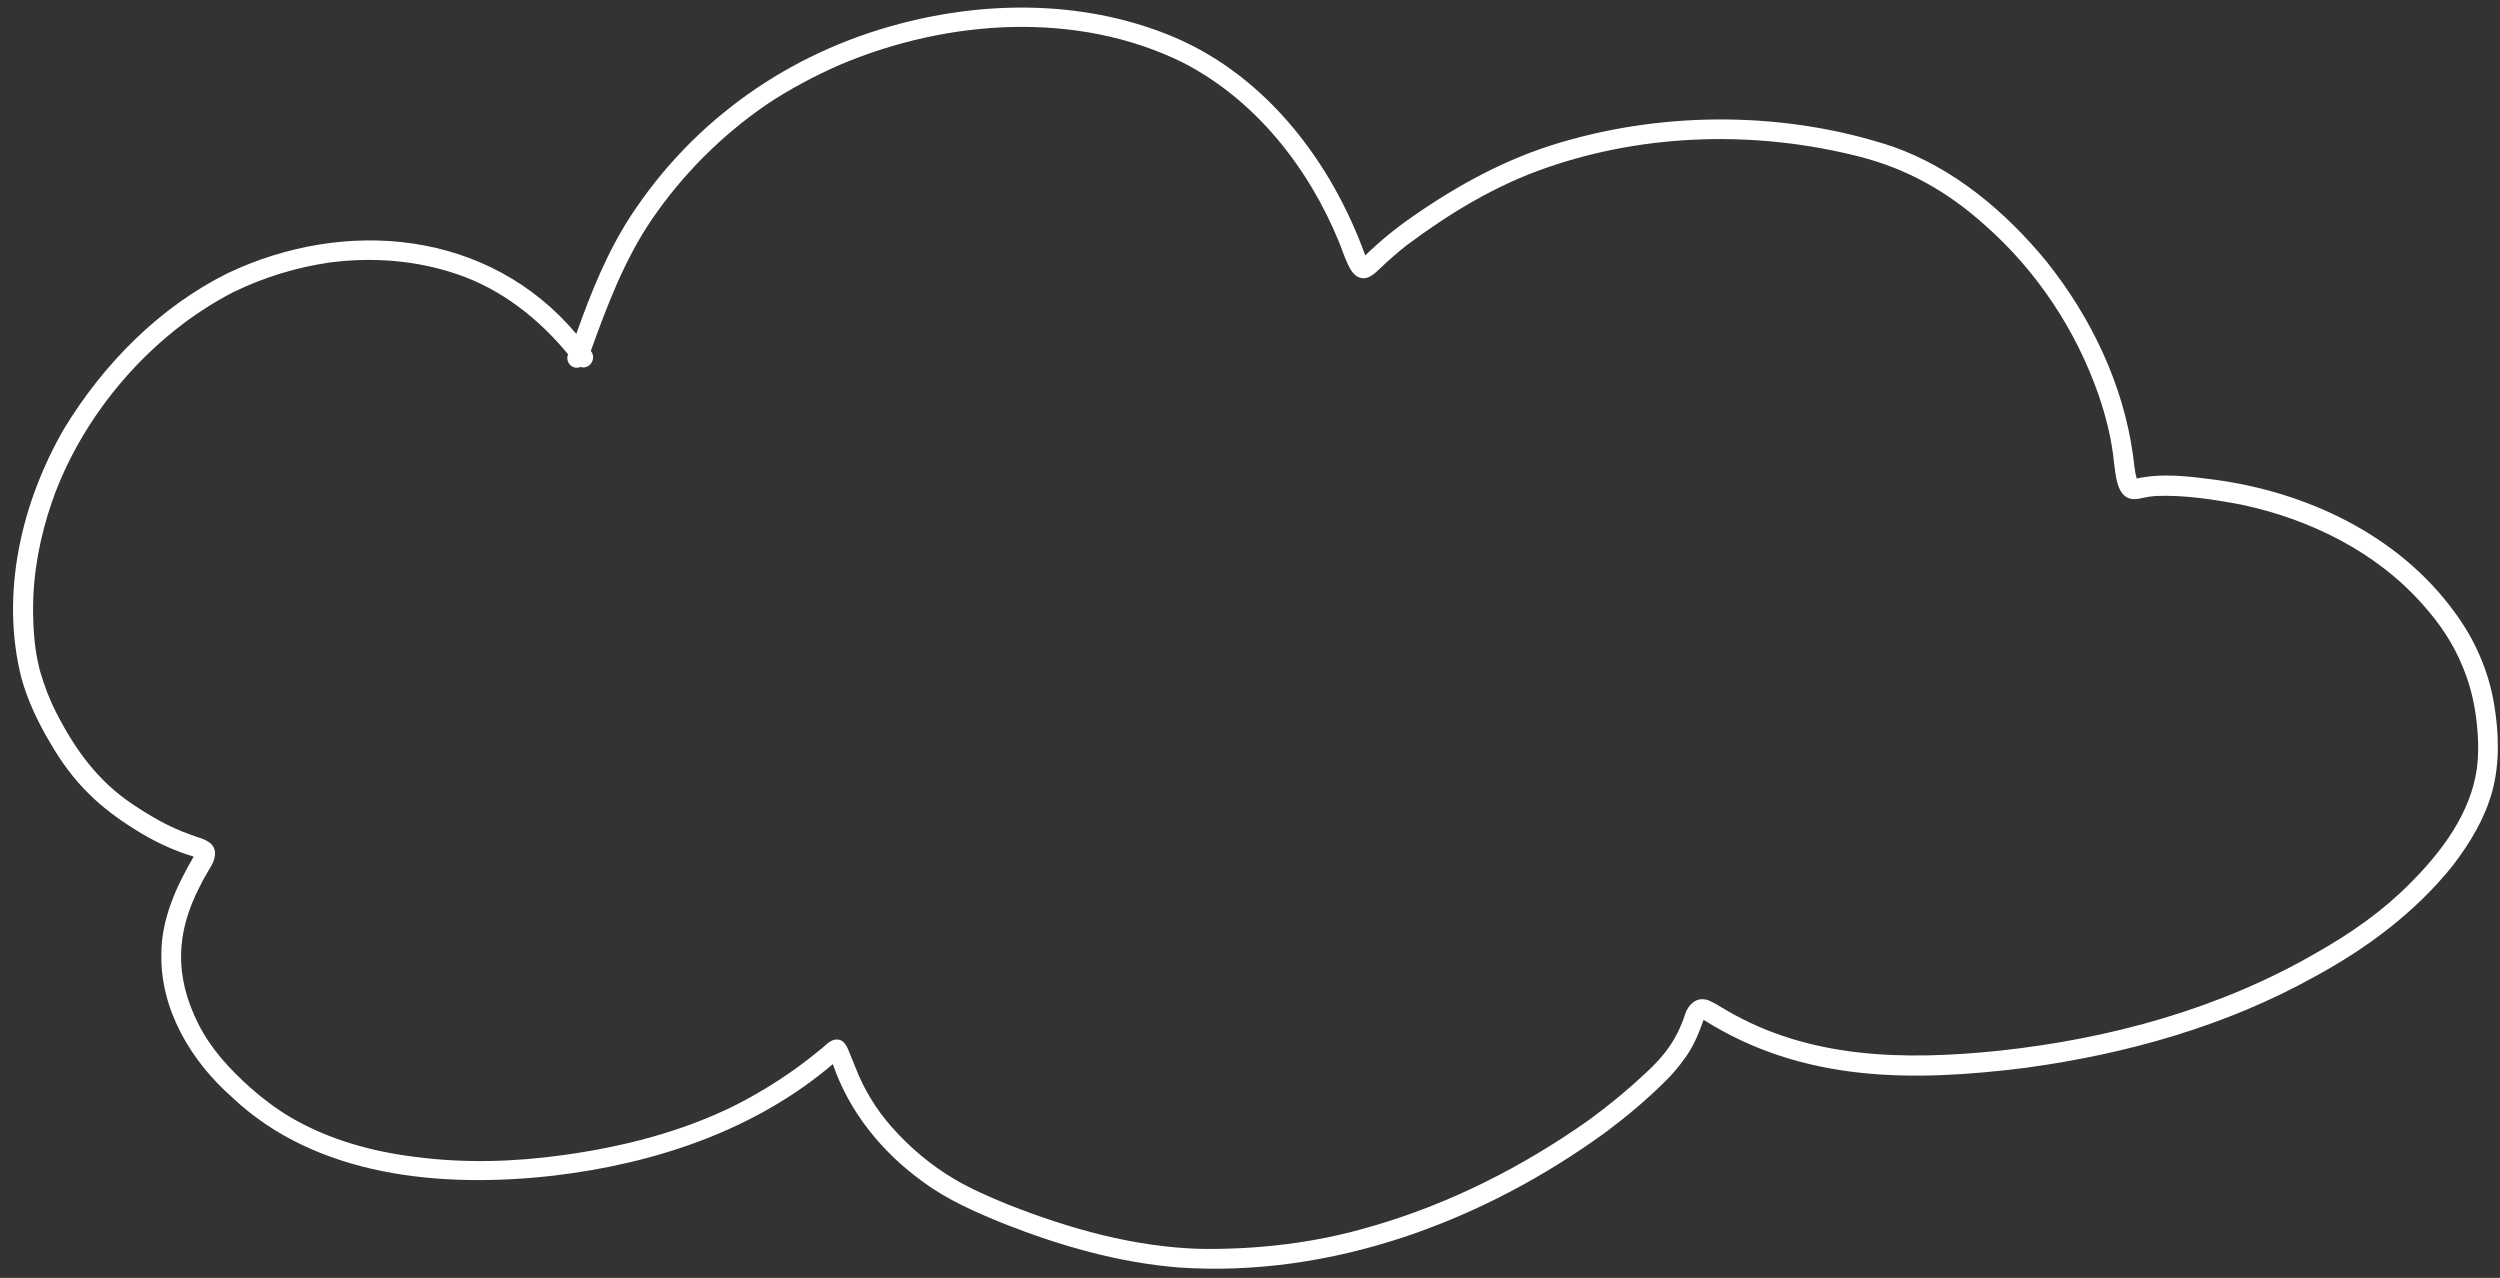
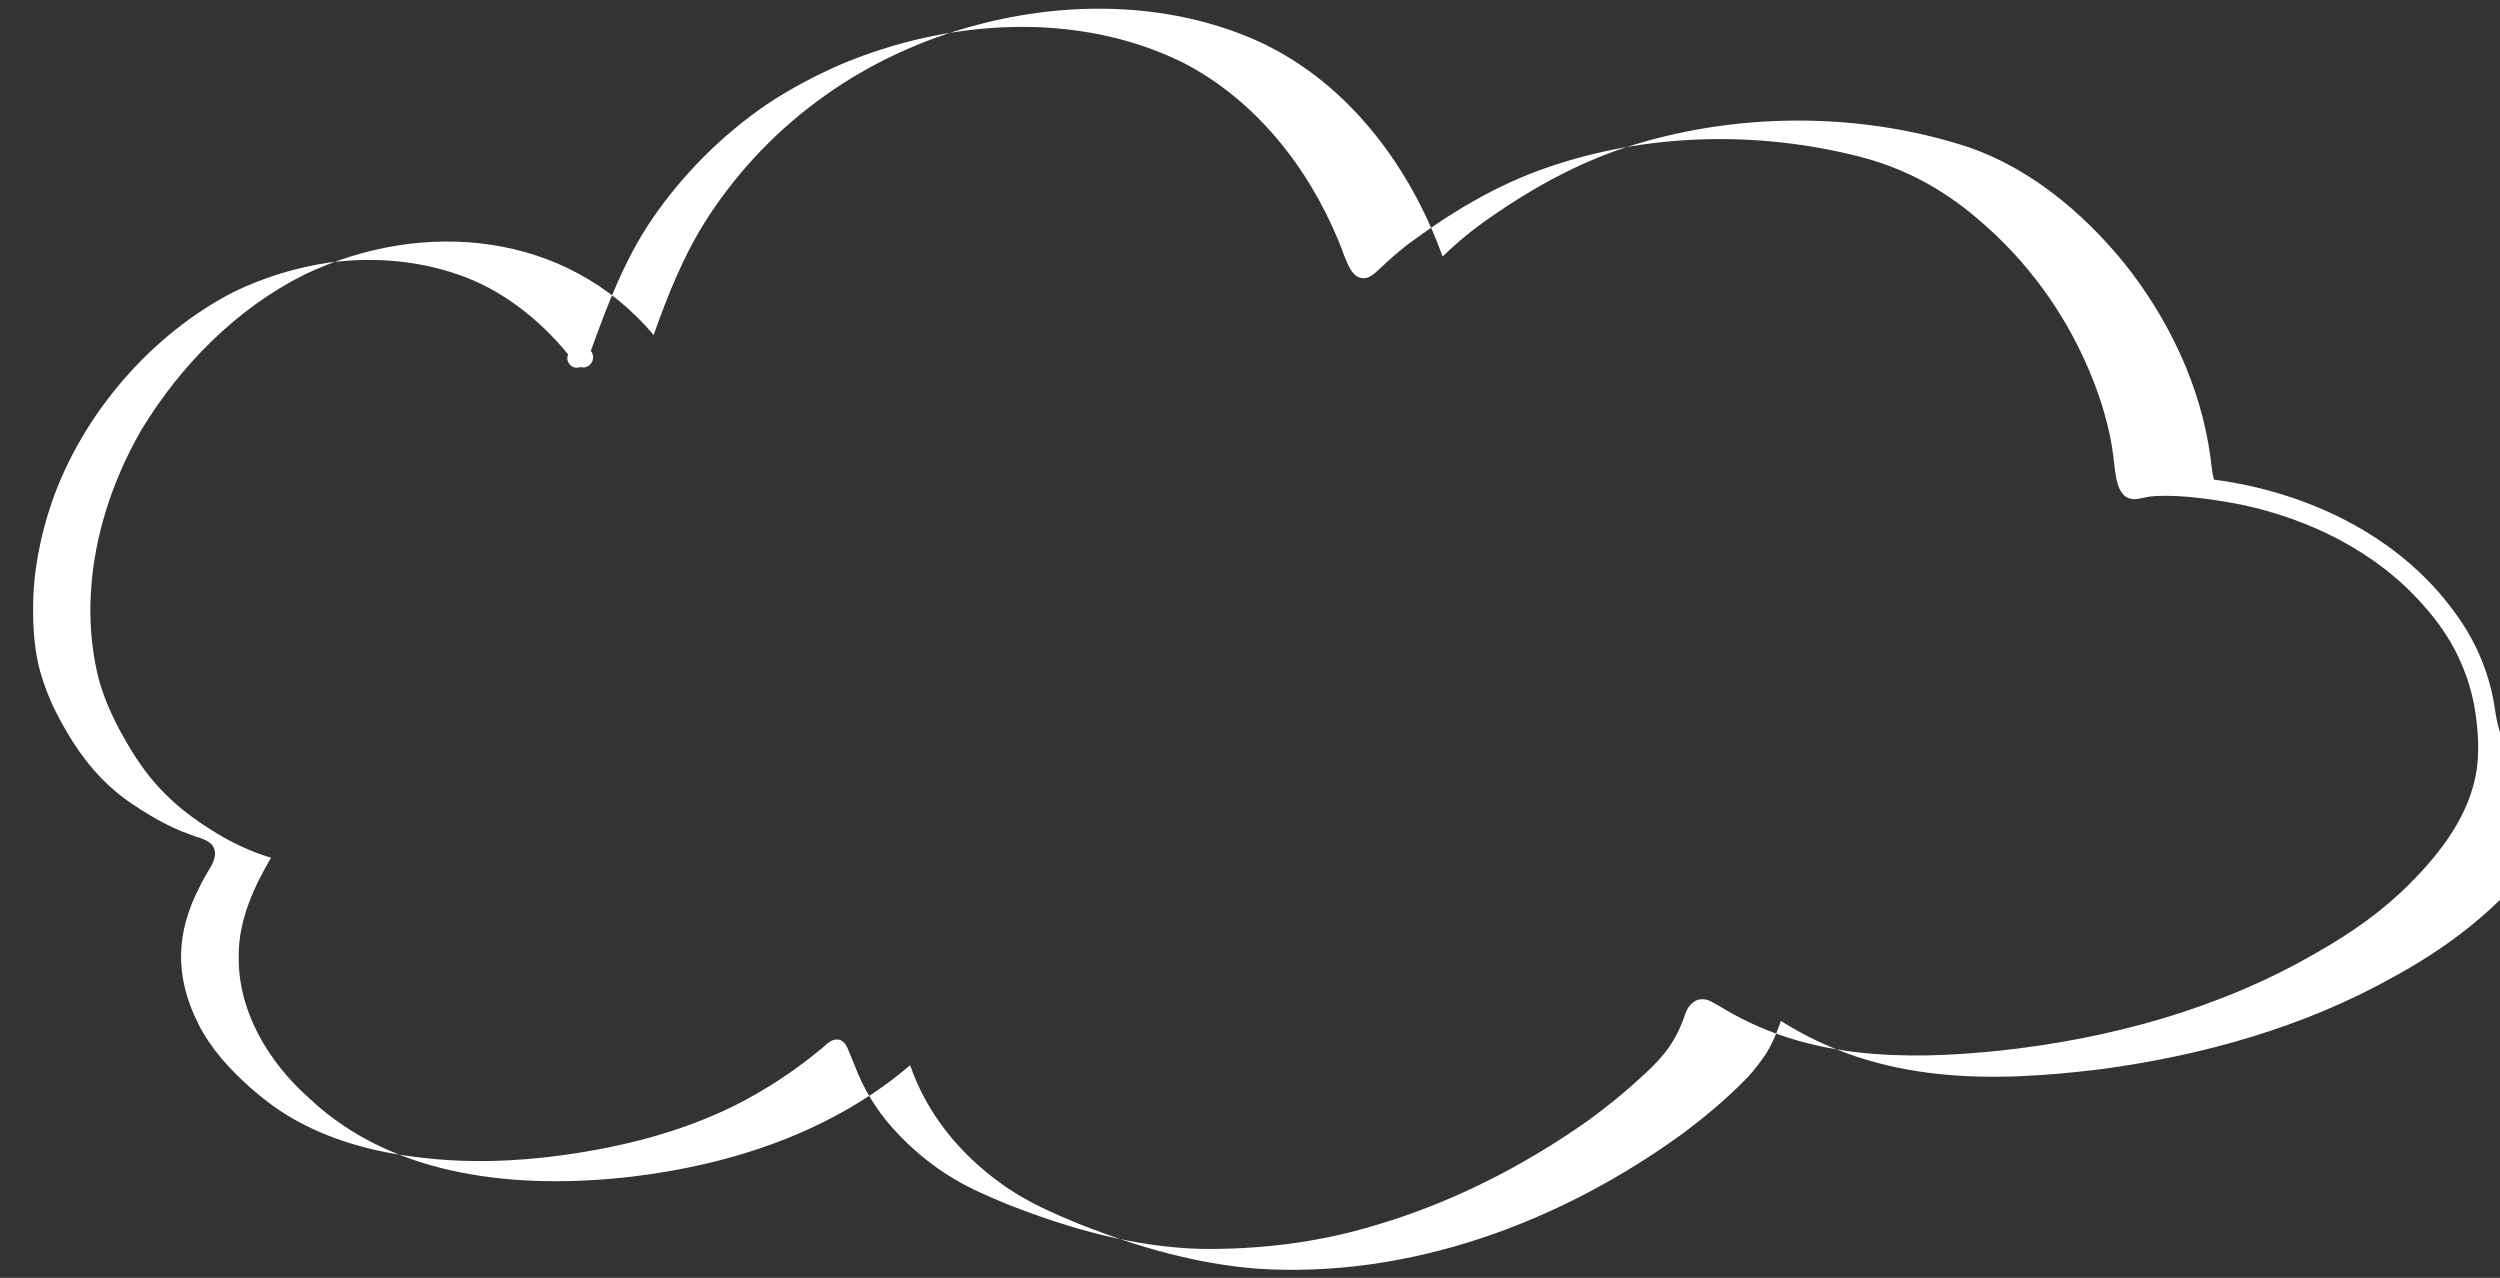
<svg xmlns="http://www.w3.org/2000/svg" fill="#ffffff" height="343.7" preserveAspectRatio="xMidYMid meet" version="1" viewBox="22.3 188.5 672.4 343.7" width="672.4" zoomAndPan="magnify">
  <rect x="22.3" y="188.5" width="672.4" height="343.7" fill="#333333" stroke="none" />
  <g id="change1_1">
-     <path d="M693.1,377.8c-1.5-9-5.3-17.6-10.8-24.9c-15-20.5-39.6-32.1-64.5-35.4c-6.9-0.9-13.9-1.8-20.8-0.3c-0.6-2-0.7-4.1-1-6.2 c-2.6-19.1-11.3-37.2-23.3-52.2c-11-13.4-24.9-25.1-41.4-30.9c-28.4-9.4-60.6-9.6-89.2-1.1c-14.4,4.2-27.6,11.4-39.8,19.9 c-4.5,3.1-8.8,6.6-12.8,10.5c-9-25-26.5-48.1-51.4-58.7c-23.2-9.8-49.7-10-73.8-3.6c-29.8,7.8-55.4,25.8-72.3,51.6 c-6.4,9.8-10.8,20.8-14.7,31.8c-23.5-27.9-62-31.4-93.8-16.3c-18.3,9.1-33.3,24.3-43.9,41.7c-11.6,20-17.3,44.6-11.5,67.3 c1.7,6.1,4.5,11.9,7.7,17.3c2.9,5,6.3,9.7,10.4,13.7c3.6,3.6,7.8,6.7,12.1,9.4c5,3.2,10.4,5.8,16.1,7.5c-4.7,8-8.7,16.8-8.7,26.2 c-0.3,15,8,28.8,19,38.5c22.8,21.6,56.7,24.5,86.5,21.1c27.1-3.2,54.1-12.1,75.1-30c4.4,12.9,13.3,23.8,24.3,31.7 c6.6,4.9,14.3,8.2,21.9,11.3c15,5.9,30.7,10.4,46.8,11.7c41.2,2.8,81.9-12.4,114.9-36.4c5.6-4.2,11-8.7,15.9-13.6 c2-1.9,3.7-4,5.3-6.2c2.3-3.1,3.8-6.7,5.1-10.4c26.8,16.9,56.3,16.7,86.6,12.9c27.1-3.7,53.9-11.2,77.9-24.6c14-7.6,27-17.3,37-29.8 c4.6-6,8.6-12.6,10.6-19.9C694.7,393.6,694.4,385.6,693.1,377.8z M688.5,395.1c-1.7,12.2-9.5,22.5-18,31 c-7.3,7.4-15.9,13.4-24.9,18.5c-26.1,15.2-55.8,23.3-85.6,26.5c-25.2,2.6-50.9,2.3-73.4-10.9c-0.9-0.5-1.8-1.1-2.7-1.6 c-1-0.5-2-1.2-3.1-1.3c-2.5-0.4-4.4,1.5-5.2,3.8c-2.3,7-5.6,11.4-11,16.3c-4.7,4.4-9.7,8.5-14.9,12.3 c-17.8,12.6-37.7,22.7-58.7,28.7c-14.8,4.4-30.4,6.2-45.8,6c-17.8-0.5-35.2-5.4-51.7-11.9c-4.9-2-9.8-4.1-14.4-6.8 c-6.3-3.7-12-8.5-16.8-13.9c-4.3-4.8-7.7-10.4-10-16.4c-0.5-1.2-1-2.5-1.5-3.7c-0.6-1.5-1.3-3.4-3.1-3.6c-2.1-0.2-3.4,1.7-4.9,2.8 c-7,5.8-14.7,10.8-22.8,14.9c-14.5,7.2-30.4,11.2-46.4,13.4c-13.1,1.8-26.1,2.2-39.3,0.5c-11.7-1.4-23.4-4.6-33.7-10.6 c-3.9-2.3-7.5-5-10.9-8c-5.6-5-10.7-10.5-14.1-17.3C69.2,451,69.6,439.4,76,427c0.8-1.7,1.8-3.3,2.7-4.9c1.3-2,2.3-4.8,0.3-6.7 c-1.6-1.4-3.8-1.7-5.7-2.5c-5.4-1.9-10.4-4.8-15.2-8c-9.5-6.3-15.6-14.8-20.7-24.8c-1.8-3.5-3.2-7.2-4.3-11 c-1.5-5.5-1.9-11.2-1.9-16.9c0-9.8,1.9-19.5,5.1-28.8c8.2-23.5,26.6-44.9,48.7-56.3c8.2-4,17-6.7,26-8c11.5-1.5,23.4-0.6,34.4,3.2 c11.8,4,21.9,12,29.7,21.5c-0.9,2.1,1.2,4.3,3.3,3.4c2.5,0.8,4.5-2.3,2.8-4.3c4.4-12.2,9-24.4,16.3-35.2c8.3-12.2,18.9-22.8,31-31.1 c6.3-4.2,13.1-7.8,20-10.8c28.8-12.1,63.4-14.5,91.9-0.5c19.5,10,33.8,28.2,42,48.2c0.8,1.9,1.4,3.9,2.3,5.8 c0.6,1.3,1.3,2.7,2.5,3.5c2.7,1.6,4.8-0.7,6.6-2.4c2.2-2.1,4.4-4,6.8-5.9c11.5-8.6,24-16.2,37.7-20.9c26.8-9.3,56.5-10,84-3 c13,3.3,23.9,9.5,33.8,18.4c14,12.3,24.6,28.3,30.7,45.9c2,5.9,3.5,11.9,4.1,18.1c0.4,2.8,0.6,7,2.9,8.9c1.2,1,2.9,1,4.4,0.6 c1.3-0.3,2.6-0.5,4-0.6c7.6-0.3,15.3,0.9,22.8,2.3c18.5,3.9,36.5,12.7,49.1,27.1c4.4,4.9,8.1,10.4,10.6,16.6 c2.4,5.7,3.6,11.8,4,17.9C688.9,388.8,688.9,391.9,688.5,395.1z" fill="inherit" />
+     <path d="M693.1,377.8c-1.5-9-5.3-17.6-10.8-24.9c-15-20.5-39.6-32.1-64.5-35.4c-0.6-2-0.7-4.1-1-6.2 c-2.6-19.1-11.3-37.2-23.3-52.2c-11-13.4-24.9-25.1-41.4-30.9c-28.4-9.4-60.6-9.6-89.2-1.1c-14.4,4.2-27.6,11.4-39.8,19.9 c-4.5,3.1-8.8,6.6-12.8,10.5c-9-25-26.5-48.1-51.4-58.7c-23.2-9.8-49.7-10-73.8-3.6c-29.8,7.8-55.4,25.8-72.3,51.6 c-6.4,9.8-10.8,20.8-14.7,31.8c-23.5-27.9-62-31.4-93.8-16.3c-18.3,9.1-33.3,24.3-43.9,41.7c-11.6,20-17.3,44.6-11.5,67.3 c1.7,6.1,4.5,11.9,7.7,17.3c2.9,5,6.3,9.7,10.4,13.7c3.6,3.6,7.8,6.7,12.1,9.4c5,3.2,10.4,5.8,16.1,7.5c-4.7,8-8.7,16.8-8.7,26.2 c-0.3,15,8,28.8,19,38.5c22.8,21.6,56.7,24.5,86.5,21.1c27.1-3.2,54.1-12.1,75.1-30c4.4,12.9,13.3,23.8,24.3,31.7 c6.6,4.9,14.3,8.2,21.9,11.3c15,5.9,30.7,10.4,46.8,11.7c41.2,2.8,81.9-12.4,114.9-36.4c5.6-4.2,11-8.7,15.9-13.6 c2-1.9,3.7-4,5.3-6.2c2.3-3.1,3.8-6.7,5.1-10.4c26.8,16.9,56.3,16.7,86.6,12.9c27.1-3.7,53.9-11.2,77.9-24.6c14-7.6,27-17.3,37-29.8 c4.6-6,8.6-12.6,10.6-19.9C694.7,393.6,694.4,385.6,693.1,377.8z M688.5,395.1c-1.7,12.2-9.5,22.5-18,31 c-7.3,7.4-15.9,13.4-24.9,18.5c-26.1,15.2-55.8,23.3-85.6,26.5c-25.2,2.6-50.9,2.3-73.4-10.9c-0.9-0.5-1.8-1.1-2.7-1.6 c-1-0.5-2-1.2-3.1-1.3c-2.5-0.4-4.4,1.5-5.2,3.8c-2.3,7-5.6,11.4-11,16.3c-4.7,4.4-9.7,8.5-14.9,12.3 c-17.8,12.6-37.7,22.7-58.7,28.7c-14.8,4.4-30.4,6.2-45.8,6c-17.8-0.5-35.2-5.4-51.7-11.9c-4.9-2-9.8-4.1-14.4-6.8 c-6.3-3.7-12-8.5-16.8-13.9c-4.3-4.8-7.7-10.4-10-16.4c-0.5-1.2-1-2.5-1.5-3.7c-0.6-1.5-1.3-3.4-3.1-3.6c-2.1-0.2-3.4,1.7-4.9,2.8 c-7,5.8-14.7,10.8-22.8,14.9c-14.5,7.2-30.4,11.2-46.4,13.4c-13.1,1.8-26.1,2.2-39.3,0.5c-11.7-1.4-23.4-4.6-33.7-10.6 c-3.9-2.3-7.5-5-10.9-8c-5.6-5-10.7-10.5-14.1-17.3C69.2,451,69.6,439.4,76,427c0.8-1.7,1.8-3.3,2.7-4.9c1.3-2,2.3-4.8,0.3-6.7 c-1.6-1.4-3.8-1.7-5.7-2.5c-5.4-1.9-10.4-4.8-15.2-8c-9.5-6.3-15.6-14.8-20.7-24.8c-1.8-3.5-3.2-7.2-4.3-11 c-1.5-5.5-1.9-11.2-1.9-16.9c0-9.8,1.9-19.5,5.1-28.8c8.2-23.5,26.6-44.9,48.7-56.3c8.2-4,17-6.7,26-8c11.5-1.5,23.4-0.6,34.4,3.2 c11.8,4,21.9,12,29.7,21.5c-0.9,2.1,1.2,4.3,3.3,3.4c2.5,0.8,4.5-2.3,2.8-4.3c4.4-12.2,9-24.4,16.3-35.2c8.3-12.2,18.9-22.8,31-31.1 c6.3-4.2,13.1-7.8,20-10.8c28.8-12.1,63.4-14.5,91.9-0.5c19.5,10,33.8,28.2,42,48.2c0.8,1.9,1.4,3.9,2.3,5.8 c0.6,1.3,1.3,2.7,2.5,3.5c2.7,1.6,4.8-0.7,6.6-2.4c2.2-2.1,4.4-4,6.8-5.9c11.5-8.6,24-16.2,37.7-20.9c26.8-9.3,56.5-10,84-3 c13,3.3,23.9,9.5,33.8,18.4c14,12.3,24.6,28.3,30.7,45.9c2,5.9,3.5,11.9,4.1,18.1c0.4,2.8,0.6,7,2.9,8.9c1.2,1,2.9,1,4.4,0.6 c1.3-0.3,2.6-0.5,4-0.6c7.6-0.3,15.3,0.9,22.8,2.3c18.5,3.9,36.5,12.7,49.1,27.1c4.4,4.9,8.1,10.4,10.6,16.6 c2.4,5.7,3.6,11.8,4,17.9C688.9,388.8,688.9,391.9,688.5,395.1z" fill="inherit" />
  </g>
</svg>